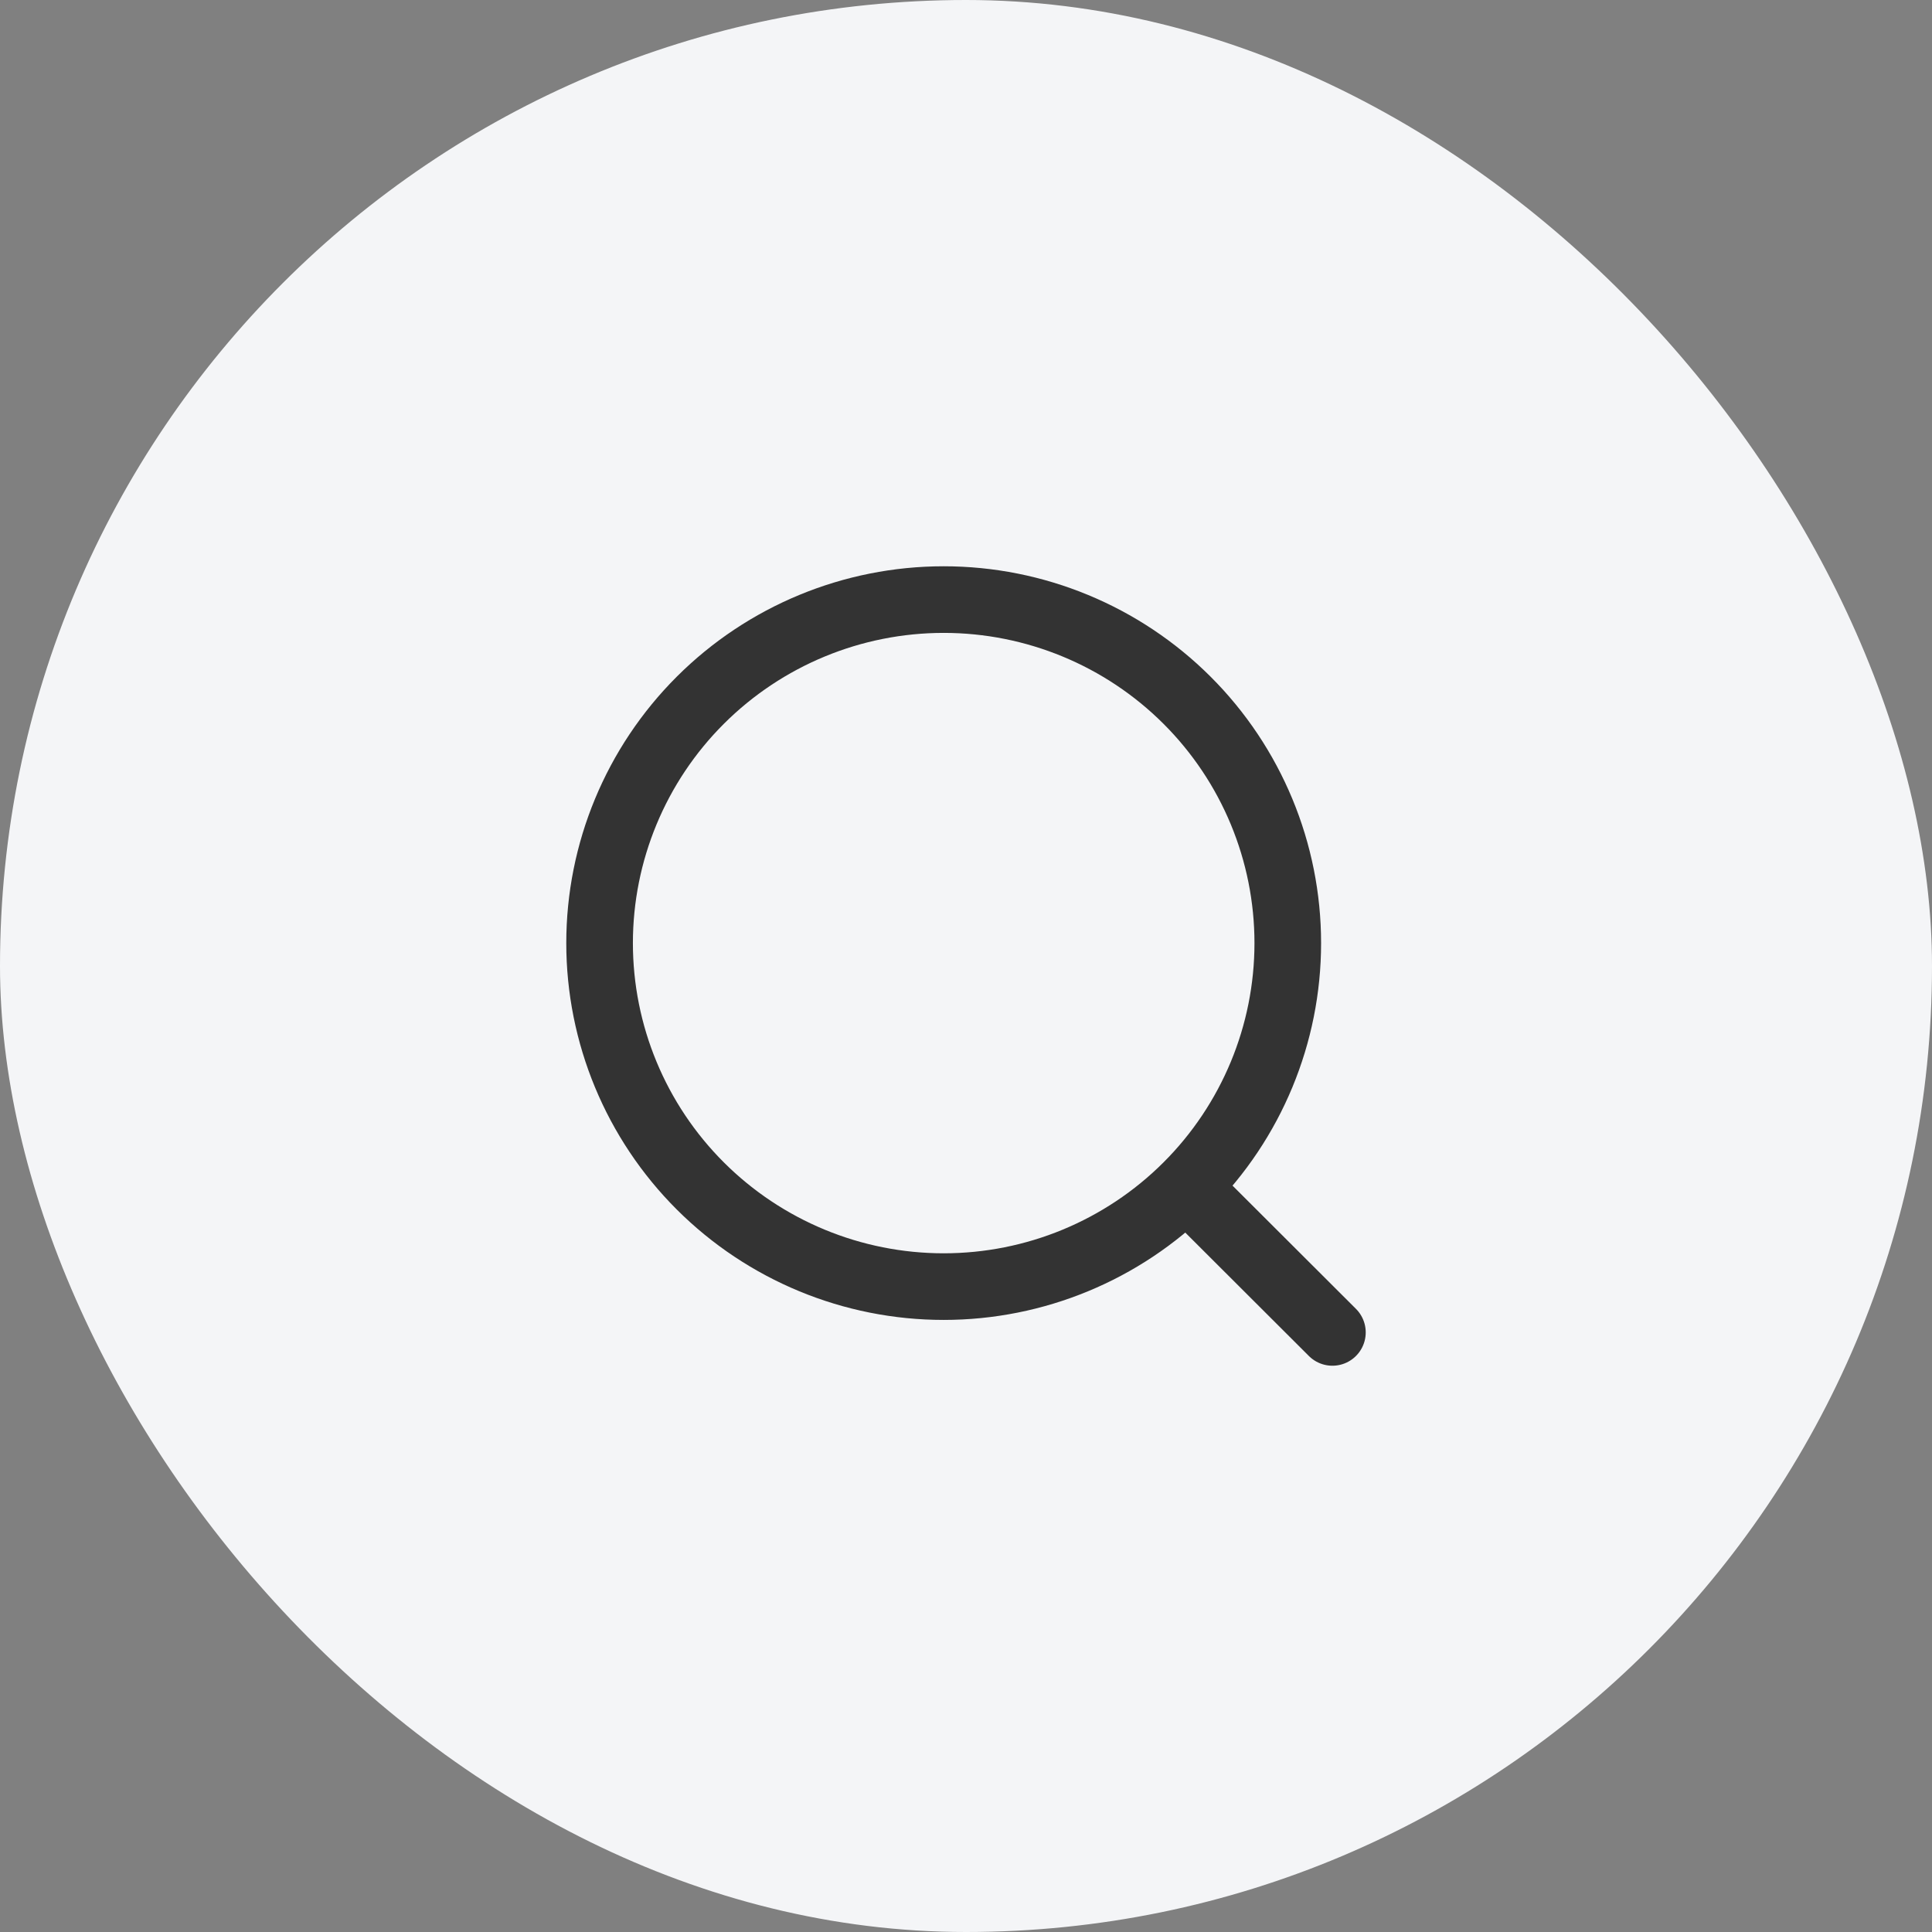
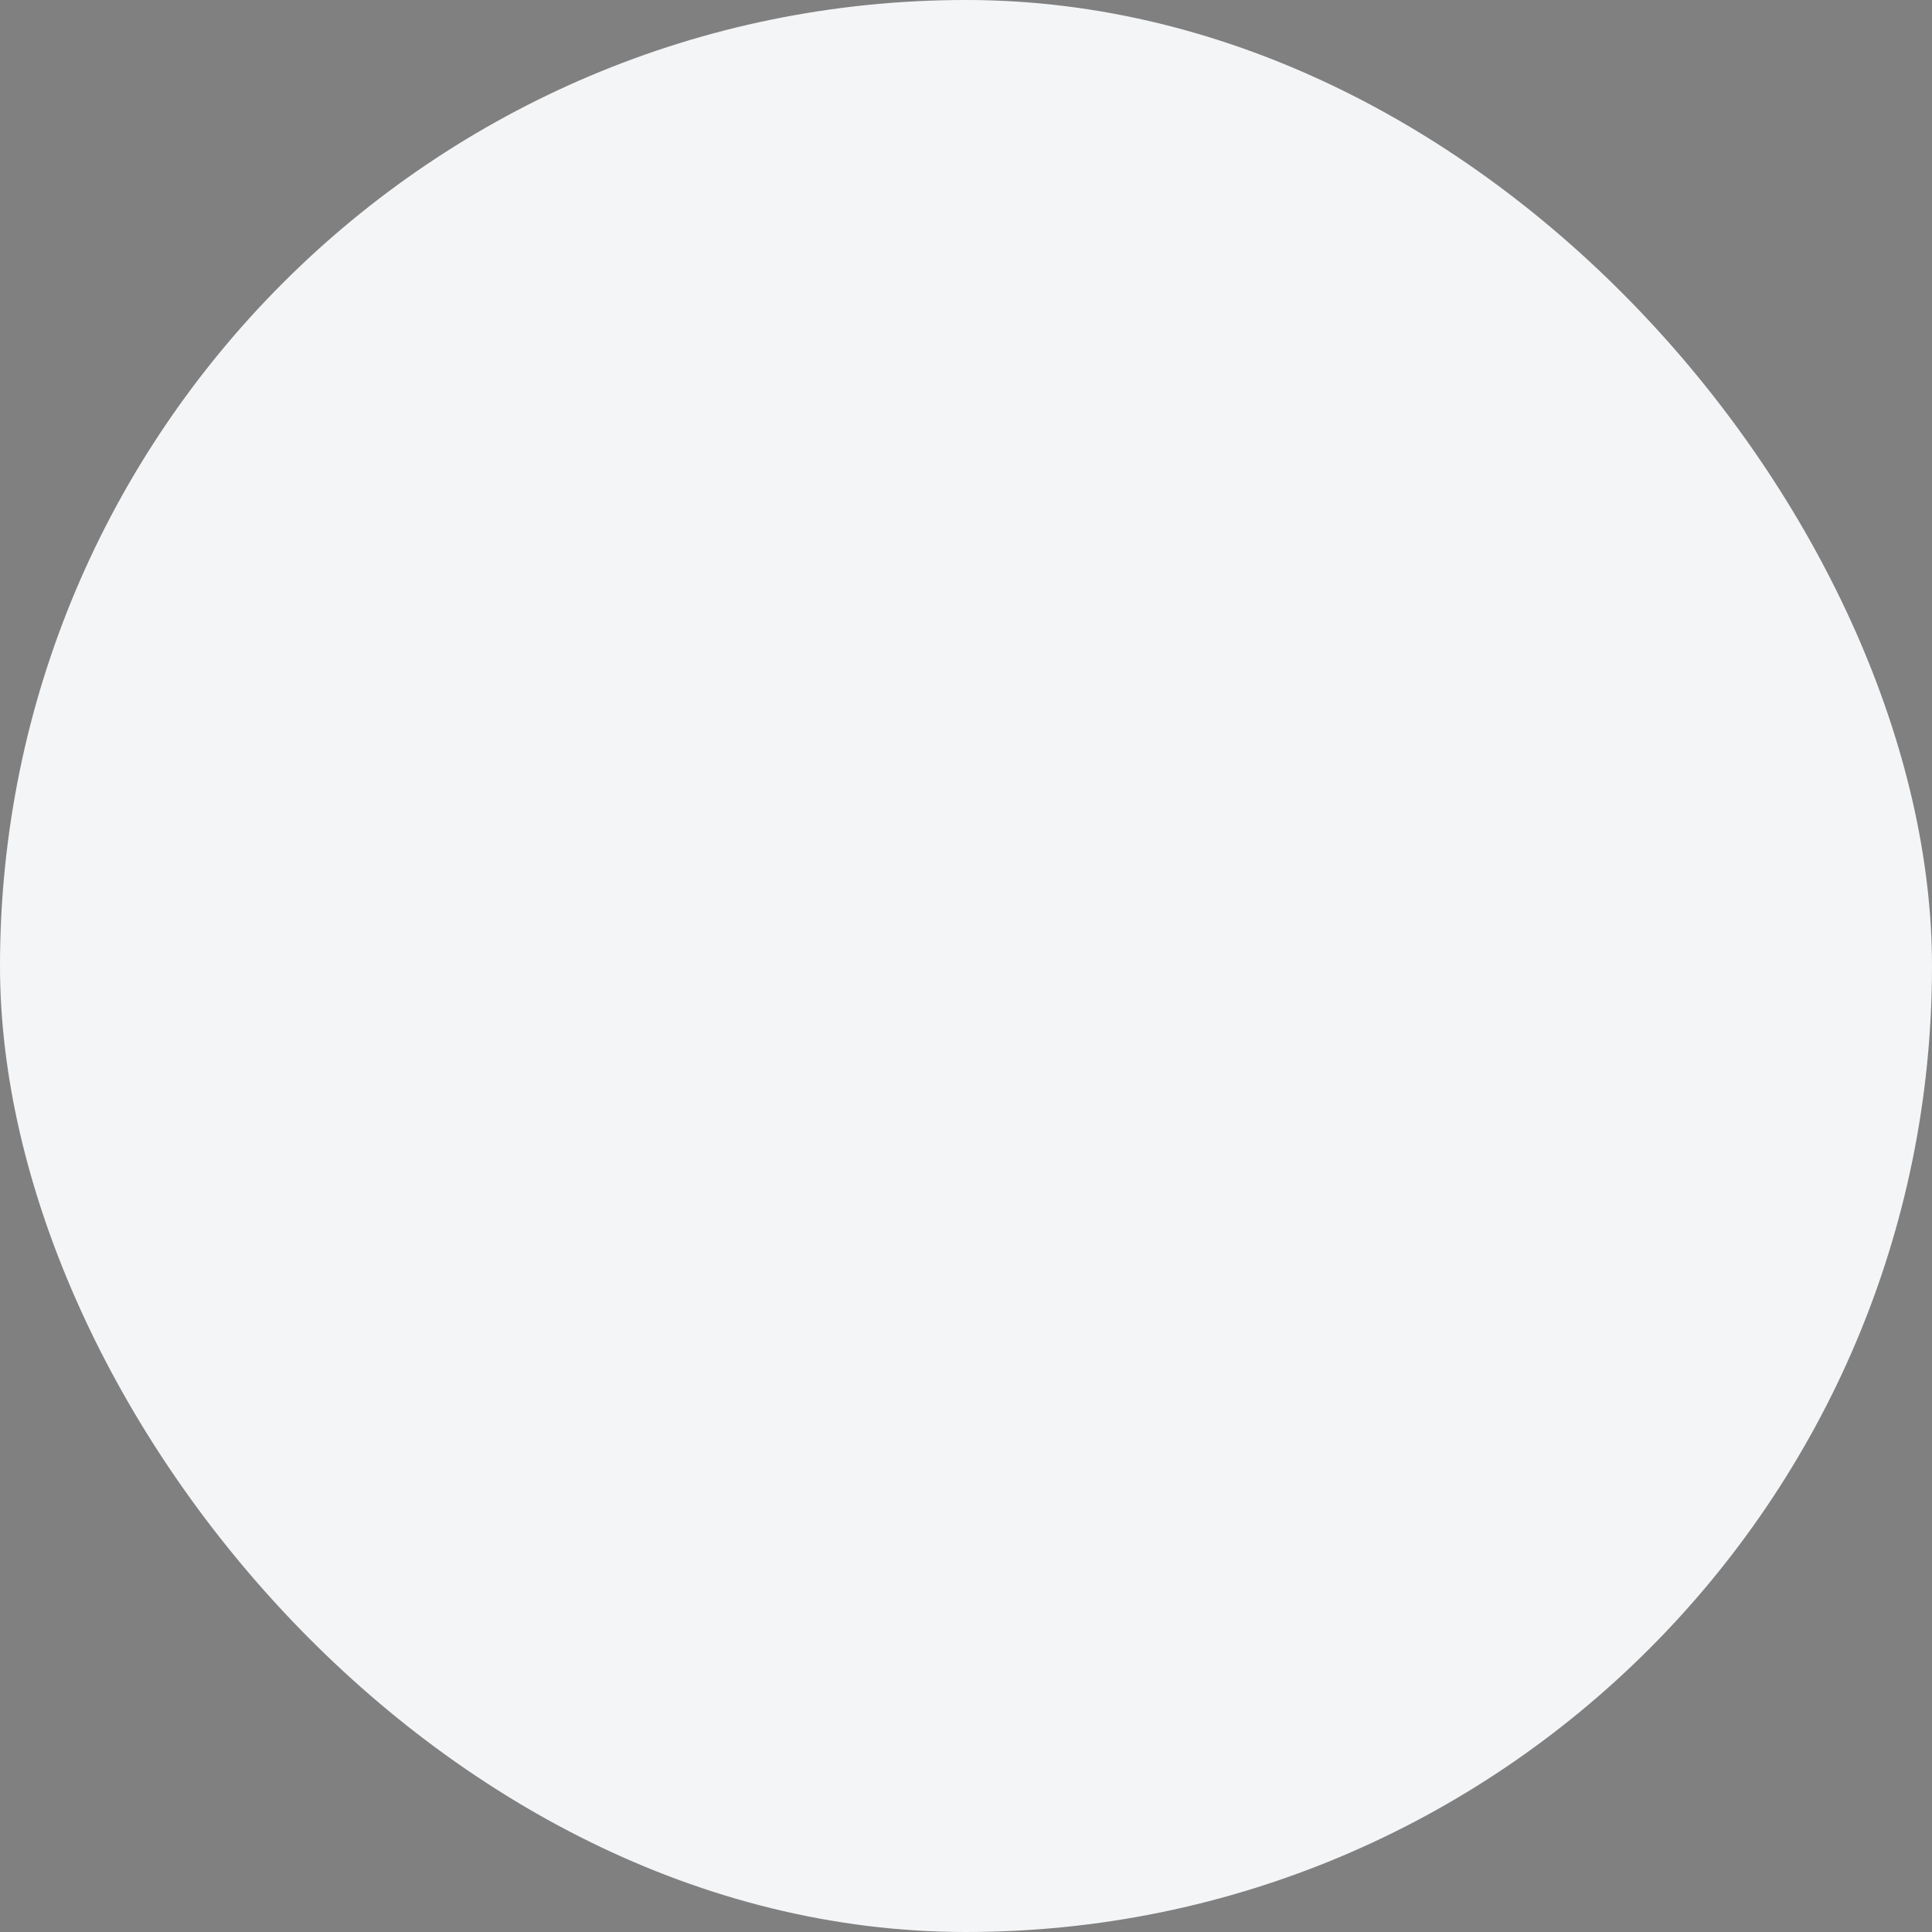
<svg xmlns="http://www.w3.org/2000/svg" width="58" height="58" viewBox="0 0 58 58" fill="none">
  <rect x="0" y="0" width="58" height="58" fill="#808080" stroke="none" />
  <rect width="58" height="58" rx="29" fill="#F4F5F7" />
  <g clip-path="url(#clip0_237_1009)">
-     <path d="M35.758 35.765L40 40M38.66 28.312C38.66 31.047 37.572 33.671 35.634 35.605C33.697 37.538 31.07 38.625 28.33 38.625C25.59 38.625 22.963 37.538 21.026 35.605C19.088 33.671 18 31.047 18 28.312C18 25.578 19.088 22.954 21.026 21.02C22.963 19.087 25.59 18 28.33 18C31.07 18 33.697 19.087 35.634 21.02C37.572 22.954 38.66 25.578 38.66 28.312Z" stroke="#333333" stroke-width="2" stroke-linecap="round" stroke-linejoin="round" />
-   </g>
+     </g>
  <defs>
    <clipPath id="clip0_237_1009">
-       <rect width="24" height="24" fill="white" transform="translate(17 17)" />
-     </clipPath>
+       </clipPath>
  </defs>
</svg>